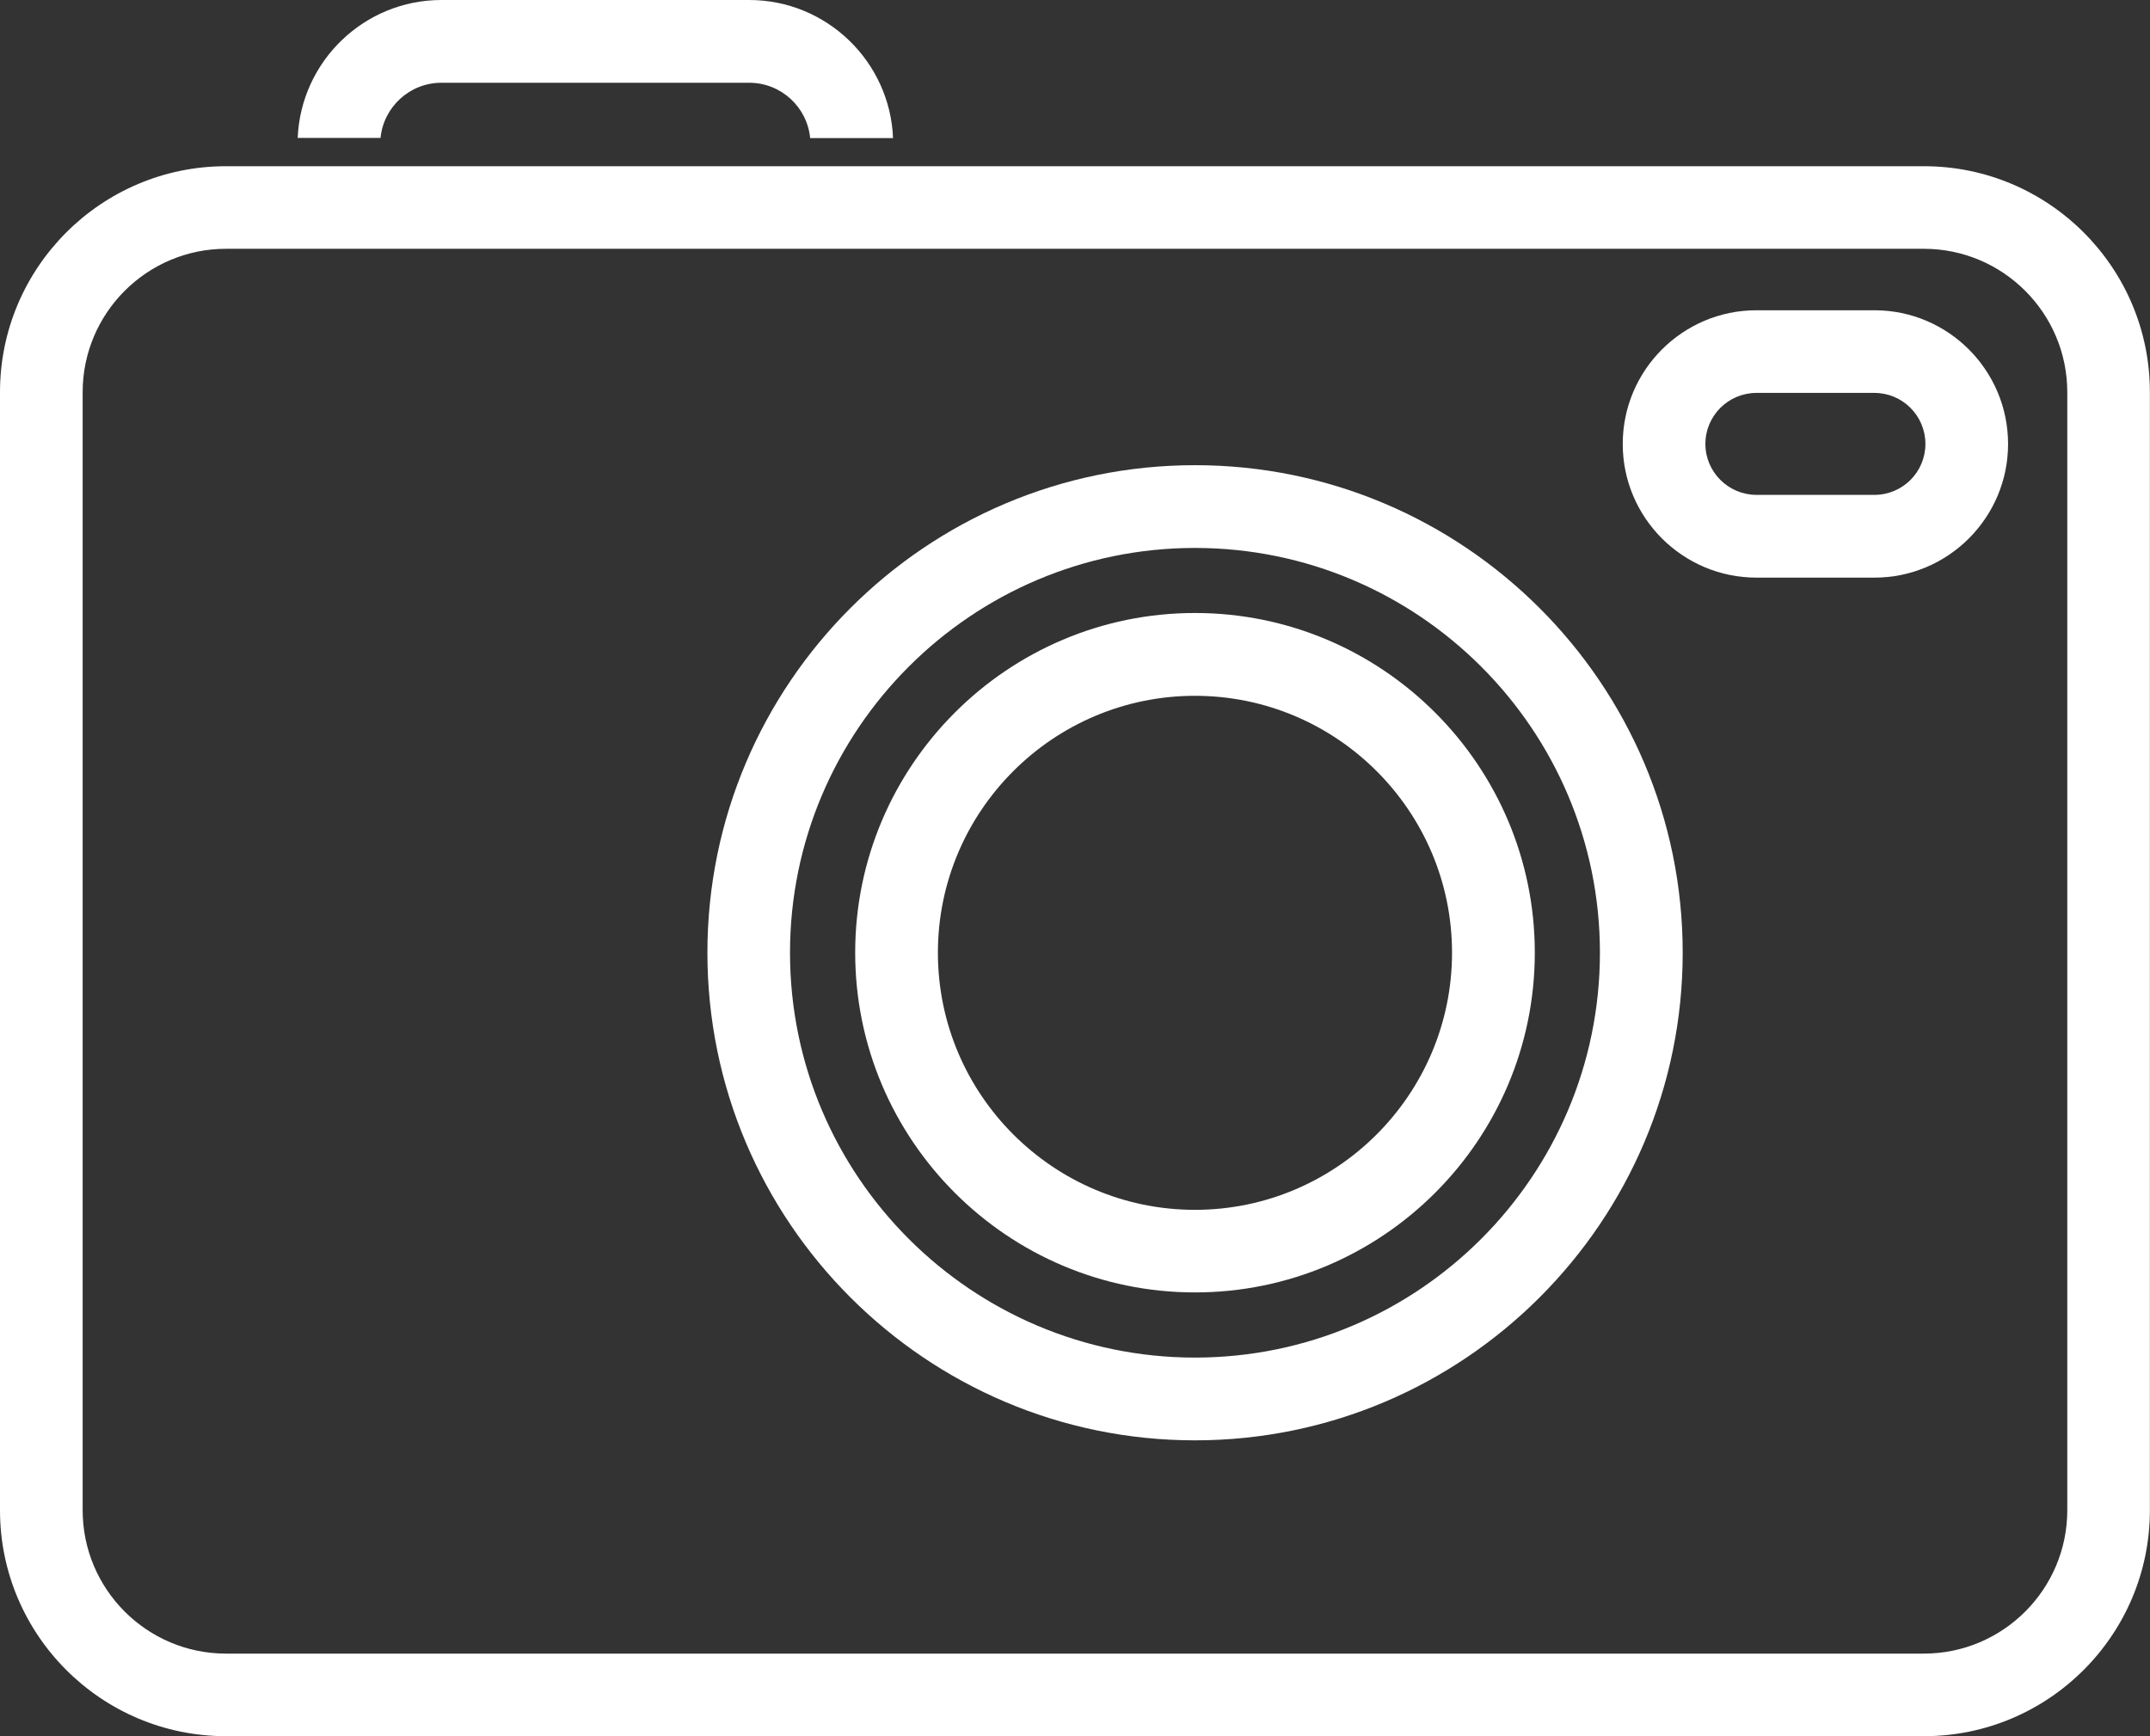
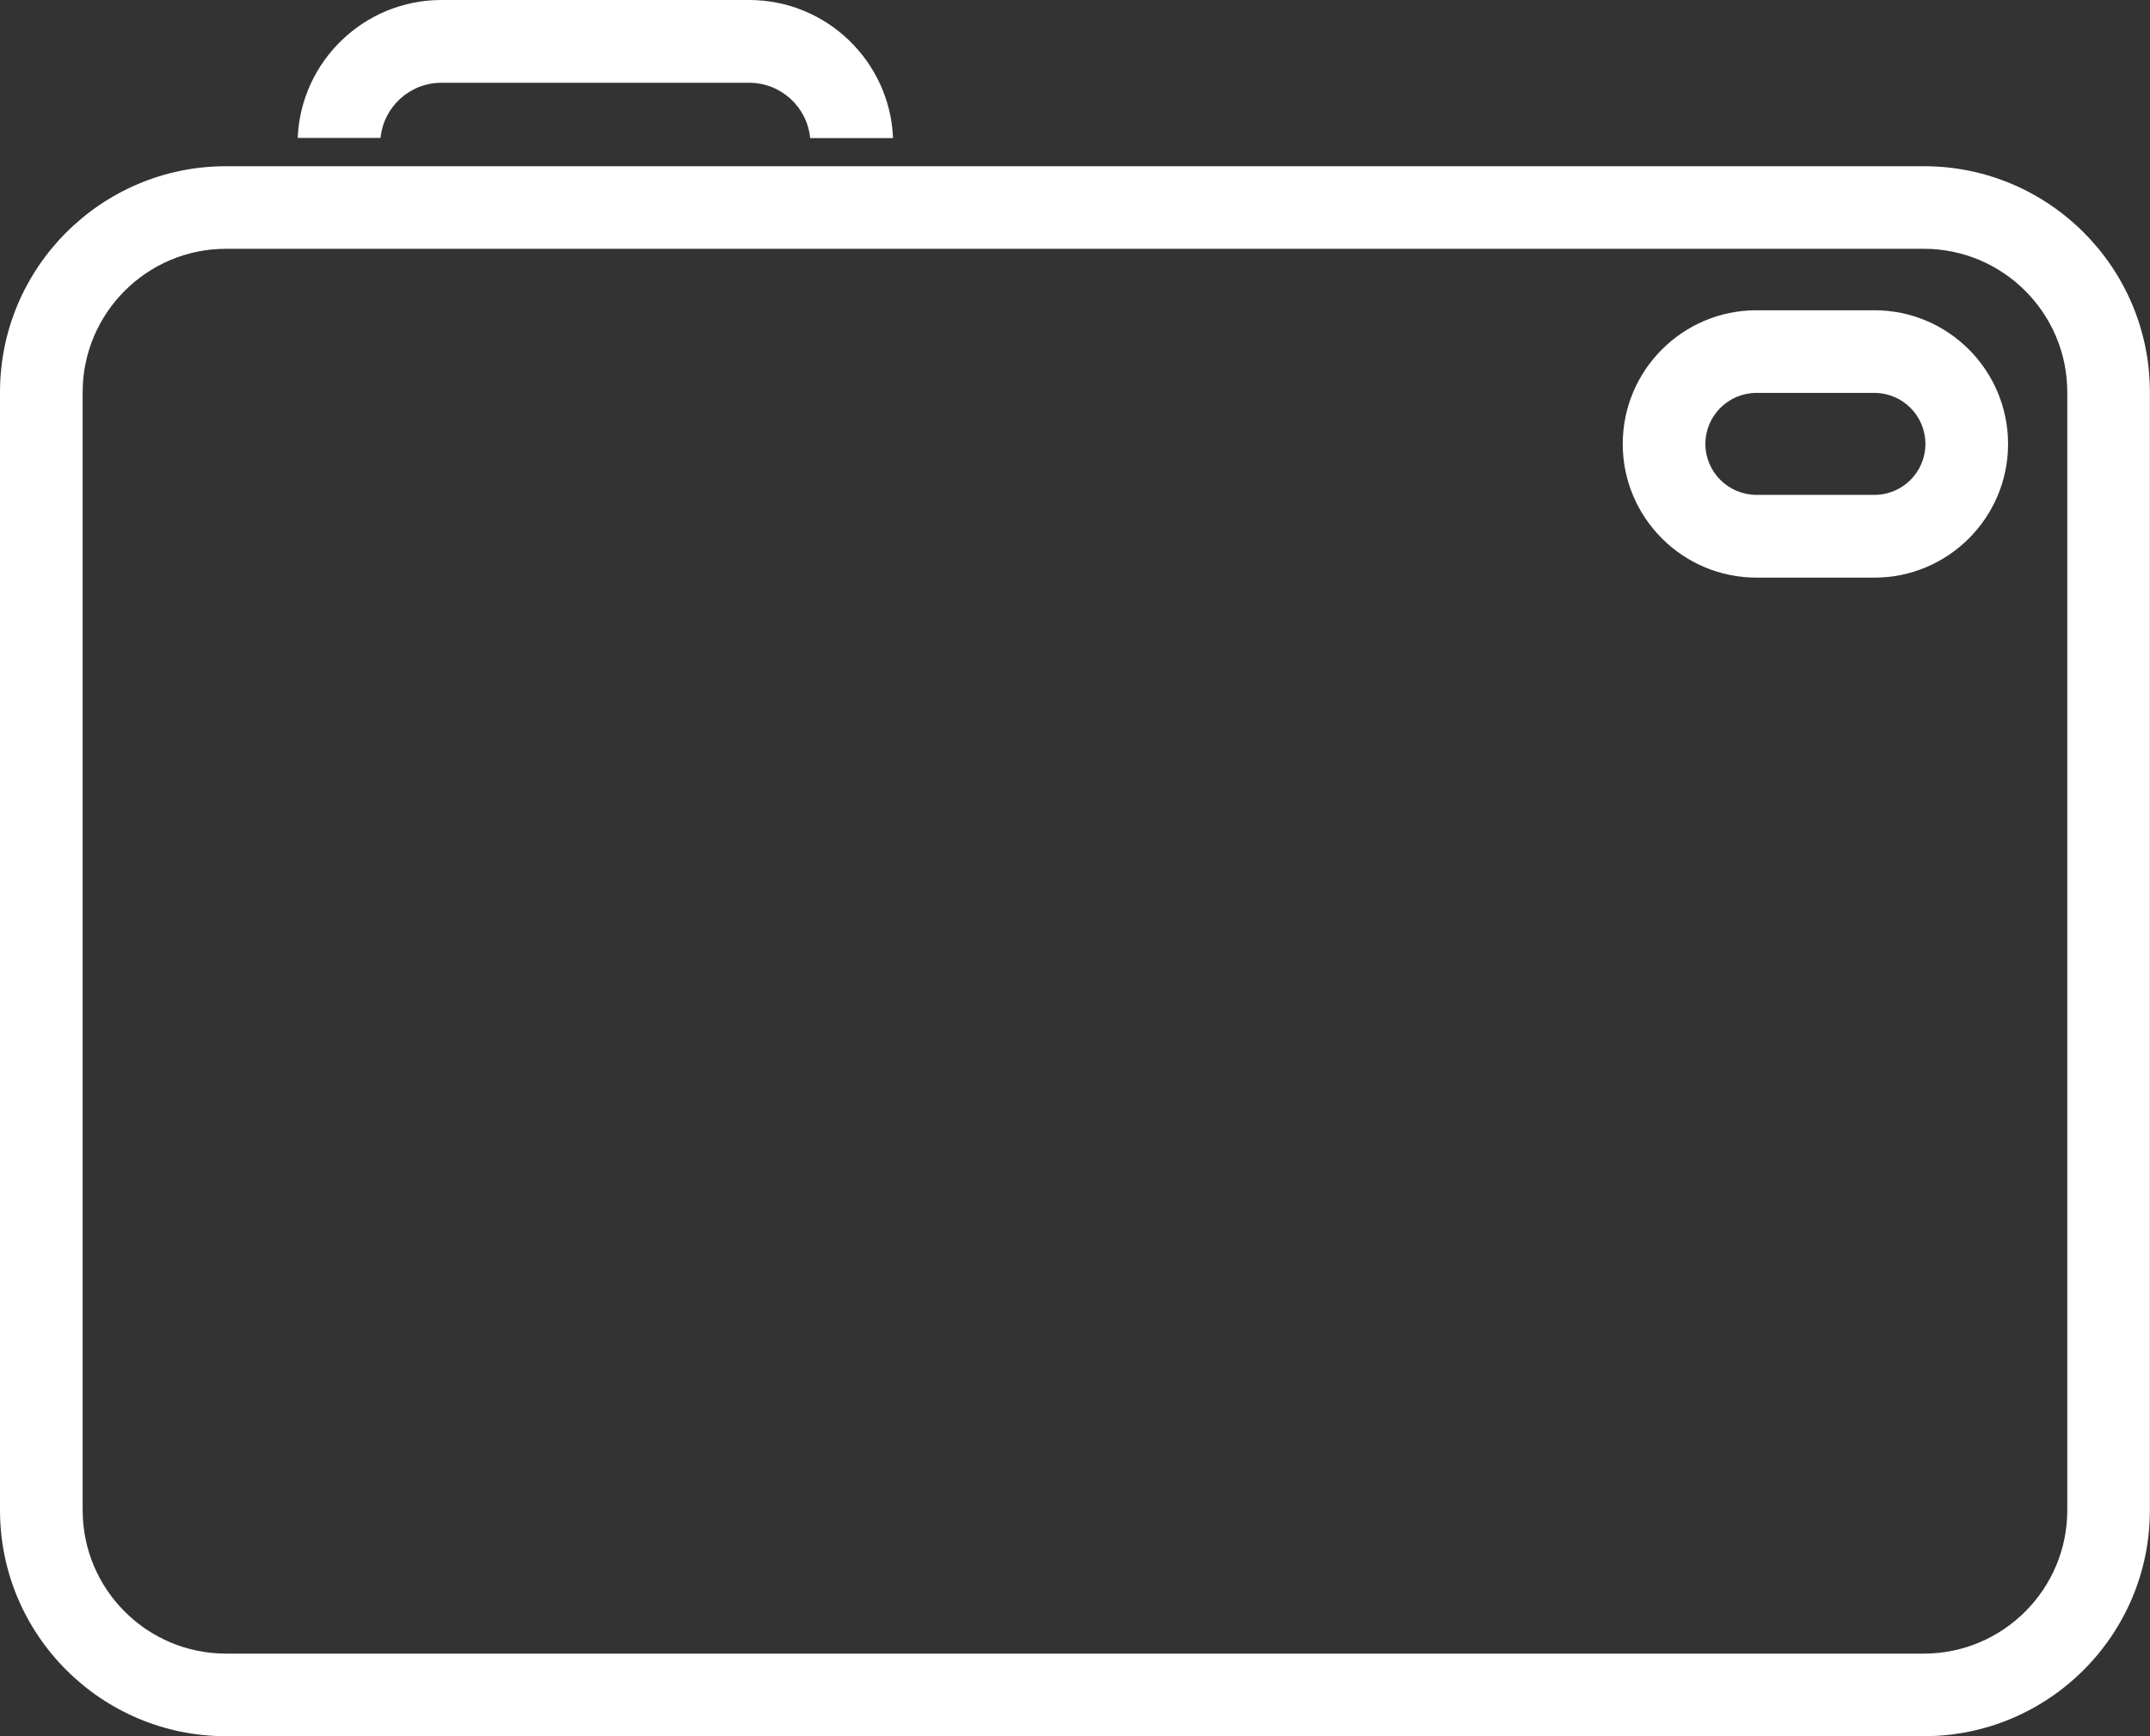
<svg xmlns="http://www.w3.org/2000/svg" version="1.1" id="Calque_1" x="0px" y="0px" width="37.143px" height="30px" viewBox="0 0 37.143 30" enable-background="new 0 0 37.143 30" xml:space="preserve">
  <rect x="0" y="0" width="37.143" height="30" fill="#333333" stroke="none" />
  <g>
    <g>
      <path fill="#FFFFFF" d="M6.574,2.383C6.627,1.848,7.078,1.43,7.626,1.43h5.317c0.55,0,1.002,0.42,1.053,0.956h1.432    C15.375,1.062,14.28,0,12.943,0H7.626C6.29,0,5.197,1.06,5.143,2.383H6.574z" />
      <path fill="#FFFFFF" d="M33.238,2.872H15.429l0,0h-1.432l0,0H6.573l0,0H5.142l0,0H3.904C1.751,2.872,0,4.623,0,6.776v19.32    C0,28.25,1.751,30,3.904,30h29.333c2.154,0,3.904-1.75,3.904-3.904V6.776C37.142,4.623,35.392,2.872,33.238,2.872z M35.714,26.096    c0,1.365-1.111,2.477-2.477,2.477H3.904c-1.365,0-2.476-1.111-2.476-2.477V6.776c0-1.365,1.11-2.477,2.476-2.477h29.333    c1.365,0,2.477,1.111,2.477,2.477V26.096z" />
-       <path fill="#FFFFFF" d="M20.644,8.038c-4.645,0-8.423,3.78-8.423,8.424c0,4.646,3.778,8.426,8.423,8.426    c4.645,0,8.426-3.779,8.426-8.426C29.07,11.818,25.289,8.038,20.644,8.038z M20.644,23.458c-3.857,0-6.996-3.137-6.996-6.996    c0-3.856,3.139-6.994,6.996-6.994c3.859,0,6.996,3.138,6.996,6.994C27.64,20.321,24.503,23.458,20.644,23.458z" />
-       <path fill="#FFFFFF" d="M20.644,10.592c-3.236,0-5.87,2.634-5.87,5.869c0,3.238,2.634,5.871,5.87,5.871    c3.238,0,5.871-2.633,5.871-5.871C26.515,13.226,23.882,10.592,20.644,10.592z M20.644,20.905c-2.449,0-4.441-1.994-4.441-4.443    c0-2.447,1.992-4.439,4.441-4.439c2.449,0,4.441,1.992,4.441,4.439C25.085,18.911,23.093,20.905,20.644,20.905z" />
      <path fill="#FFFFFF" d="M32.382,5.361h-2.037c-1.275,0-2.311,1.036-2.311,2.311c0,1.272,1.035,2.309,2.311,2.309h2.037    c1.273,0,2.309-1.036,2.309-2.309C34.691,6.397,33.656,5.361,32.382,5.361z M32.382,8.551h-2.037c-0.486,0-0.883-0.395-0.883-0.88    c0-0.487,0.396-0.882,0.883-0.882h2.037c0.486,0,0.881,0.395,0.881,0.882C33.263,8.157,32.869,8.551,32.382,8.551z" />
    </g>
  </g>
</svg>